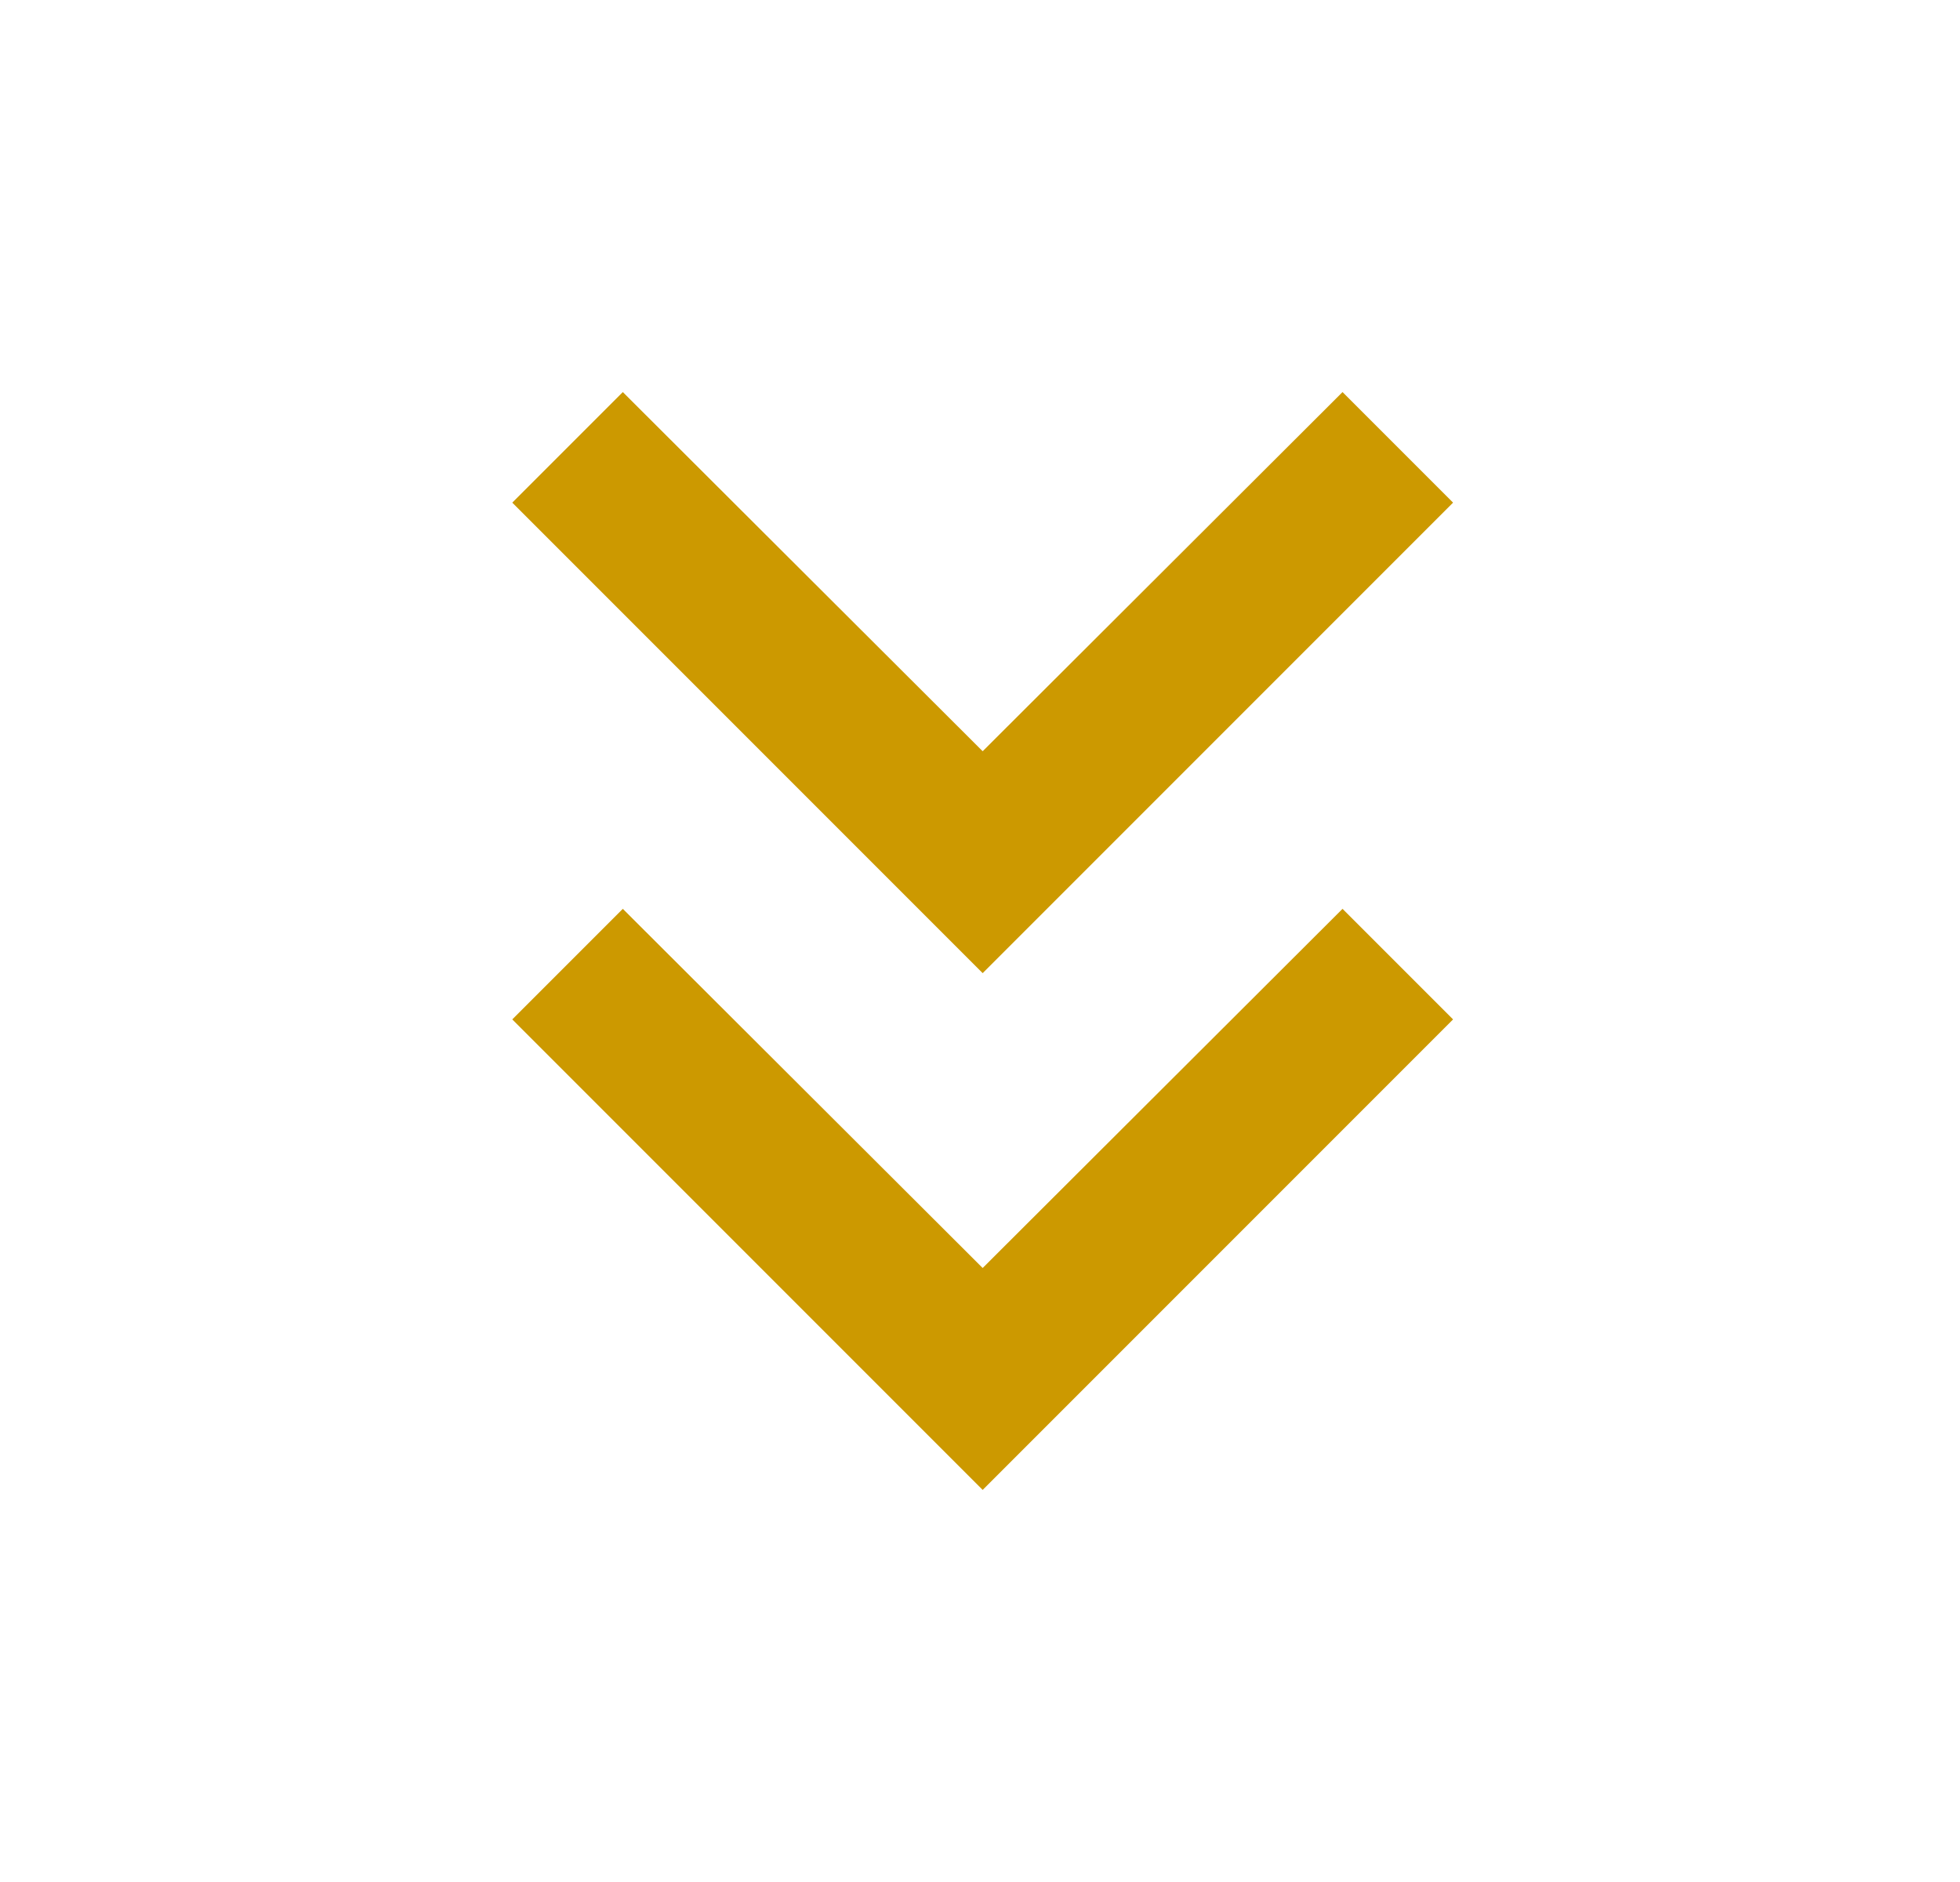
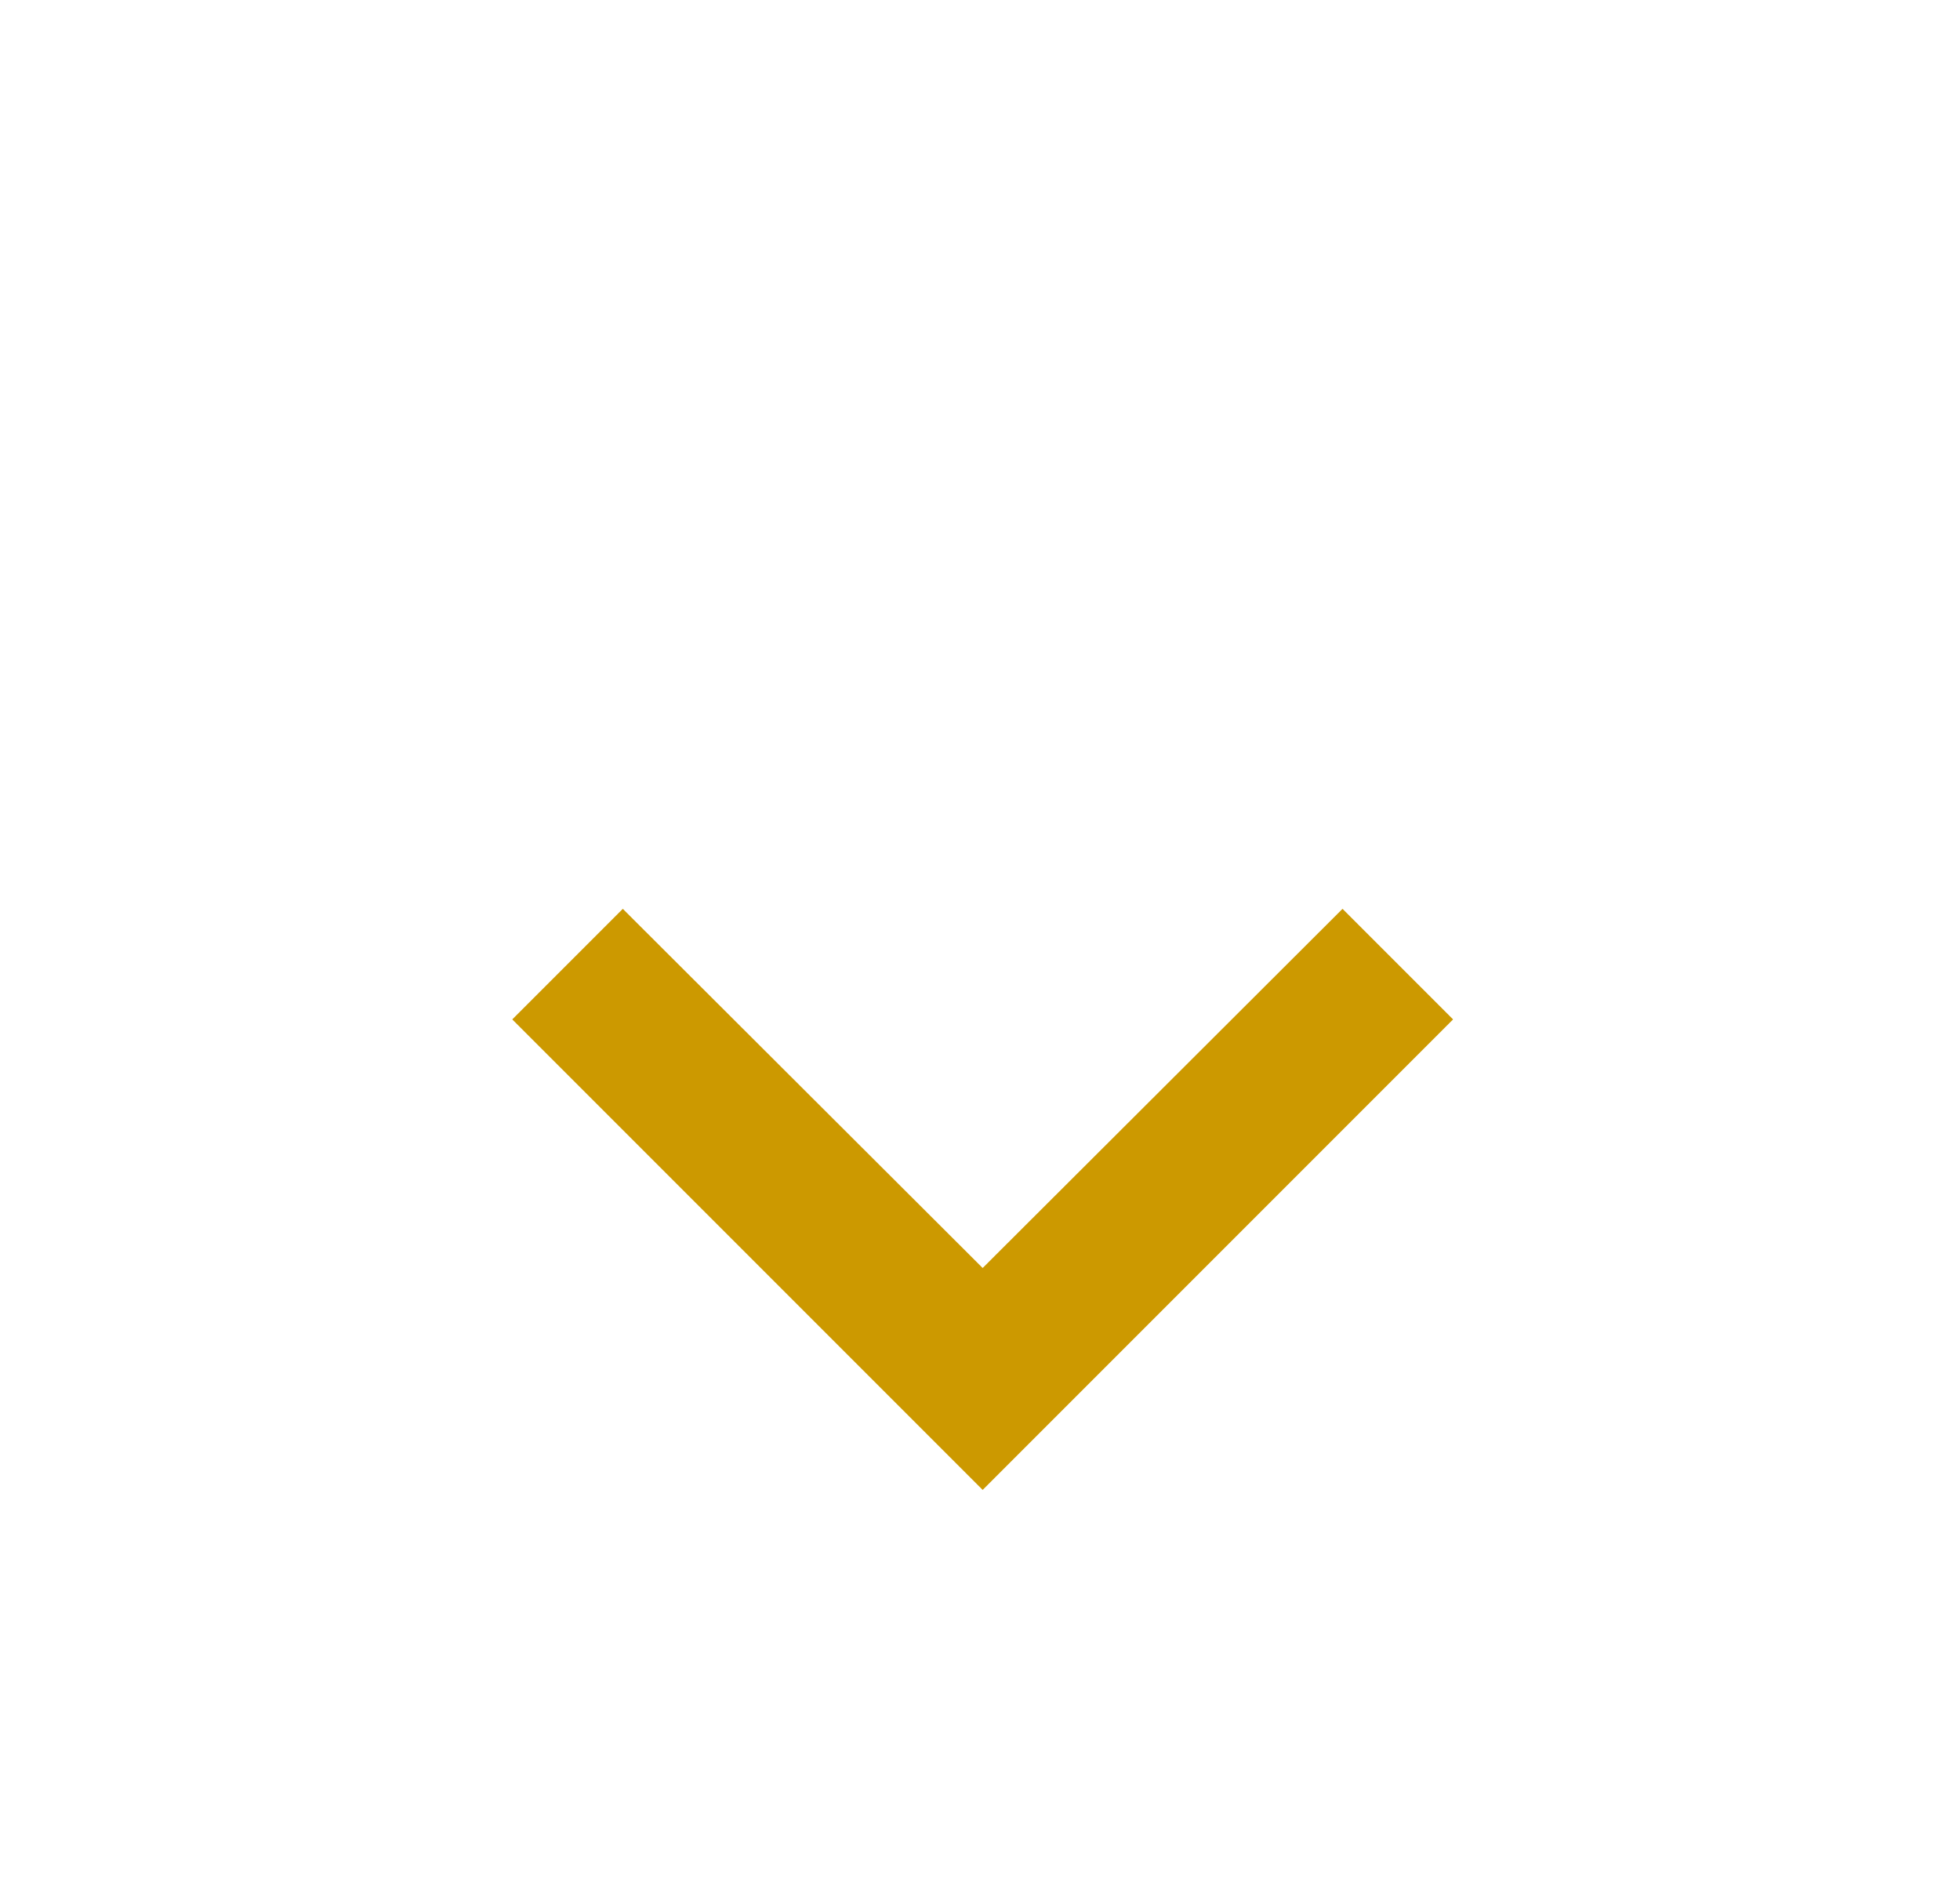
<svg xmlns="http://www.w3.org/2000/svg" width="25" height="24" viewBox="0 0 25 24" fill="none">
  <g clip-path="url(#clip0_1239_2565)">
-     <path d="M18.534 6.41L17.124 5L12.534 9.58L7.944 5L6.534 6.41L12.534 12.41L18.534 6.41Z" fill="#CC9900" />
    <path d="M18.534 13L17.124 11.59L12.534 16.17L7.944 11.59L6.534 13L12.534 19L18.534 13Z" fill="#CC9900" />
  </g>
  <defs>
    <clipPath id="clip0_1239_2565">
      <rect width="24" height="24" fill="white" transform="translate(0.534)" />
    </clipPath>
  </defs>
</svg>